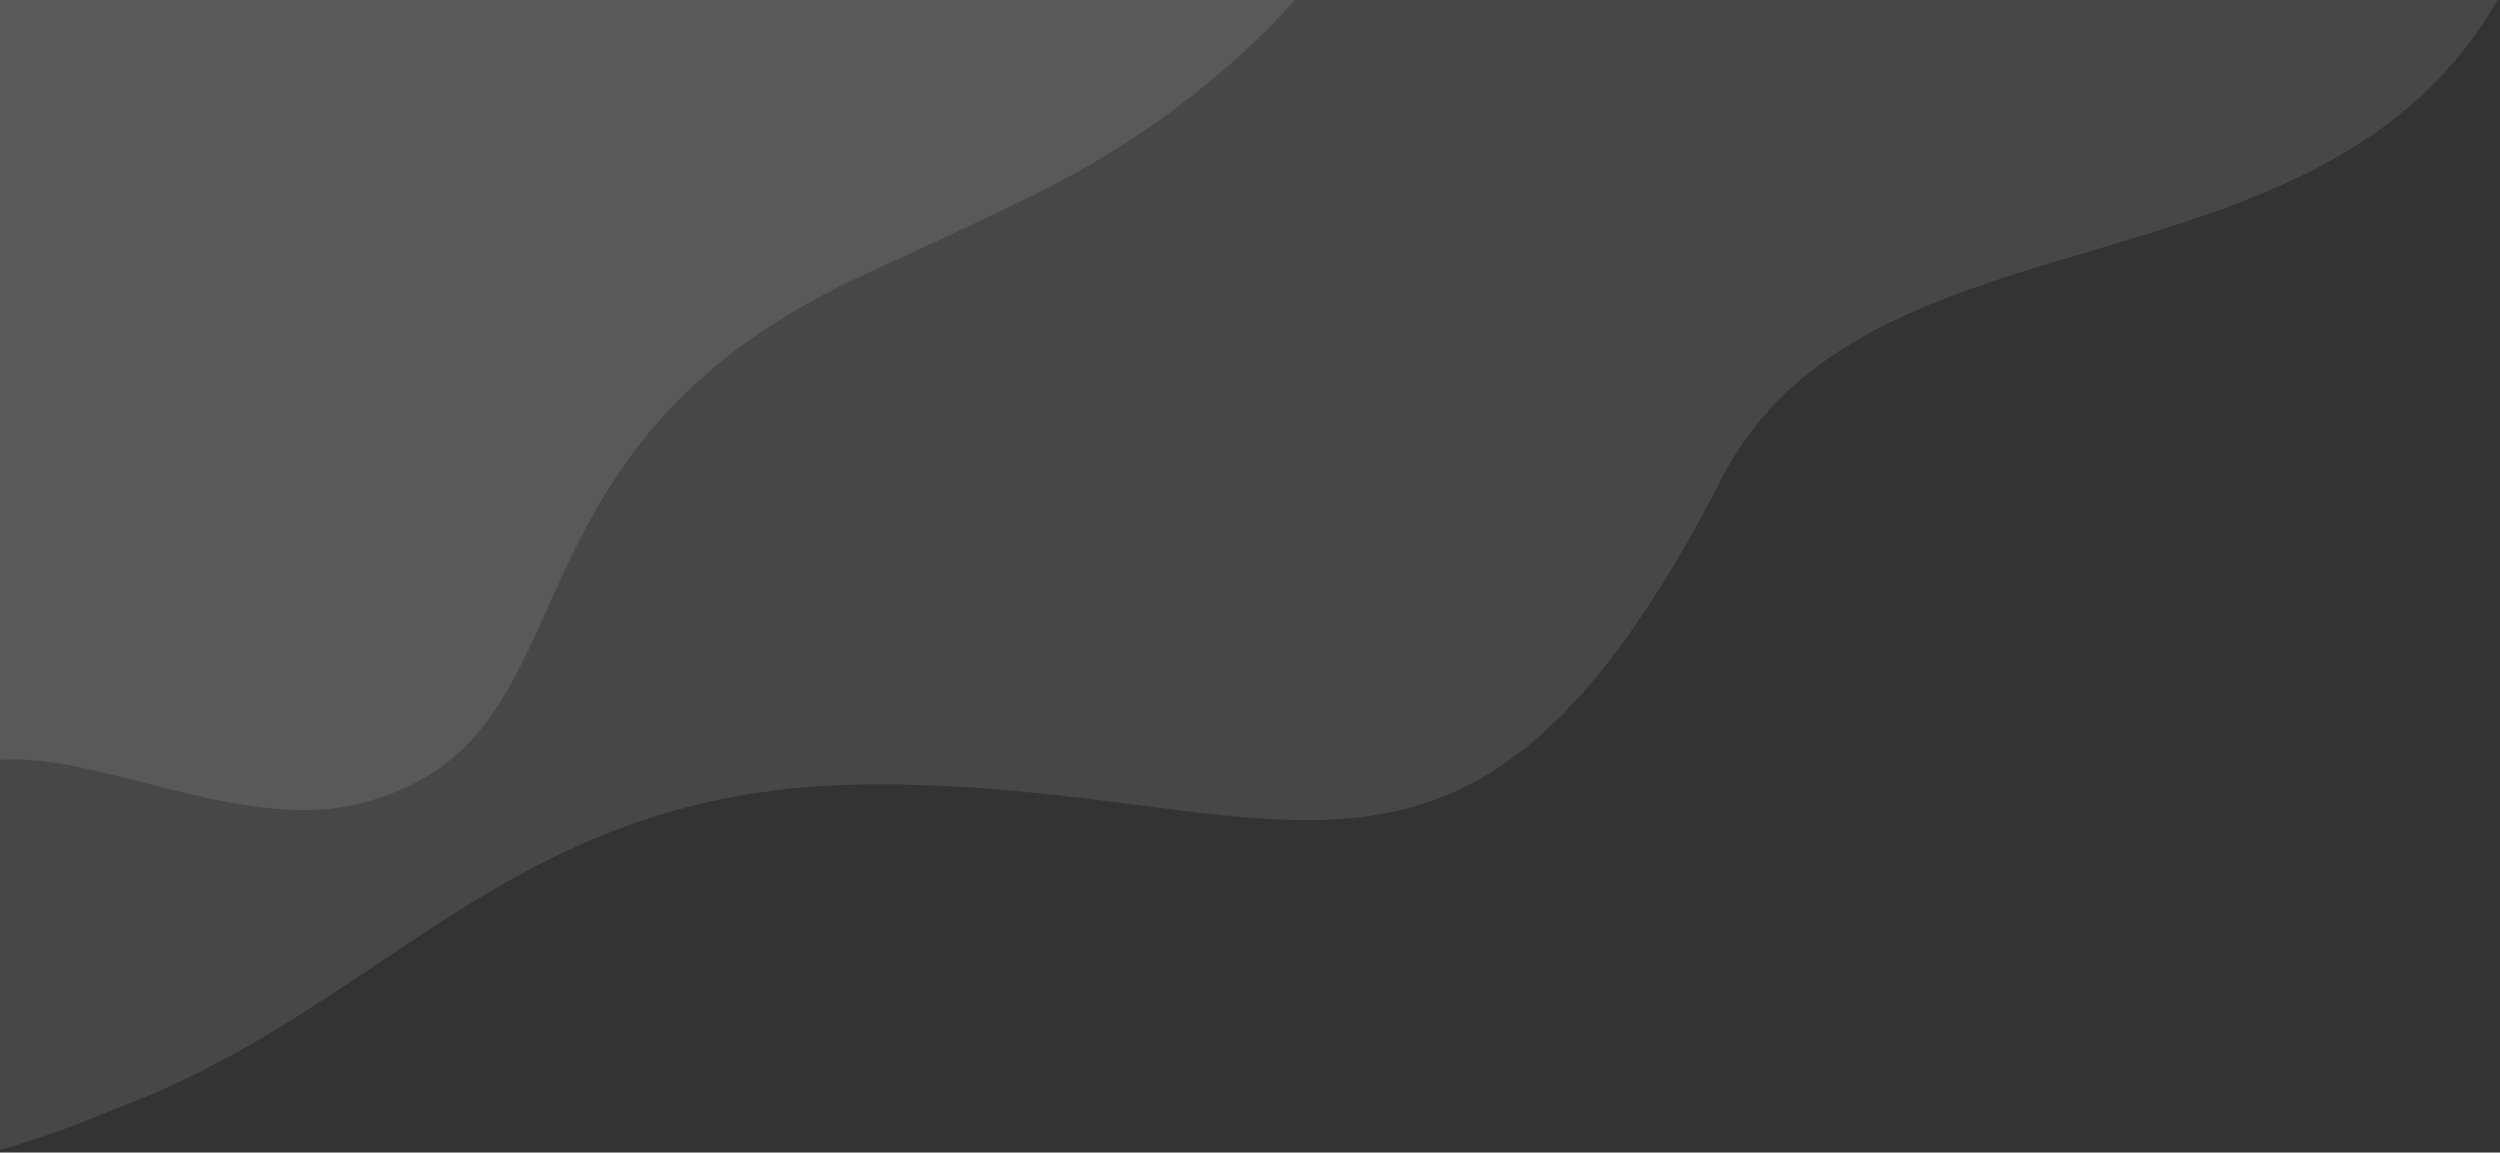
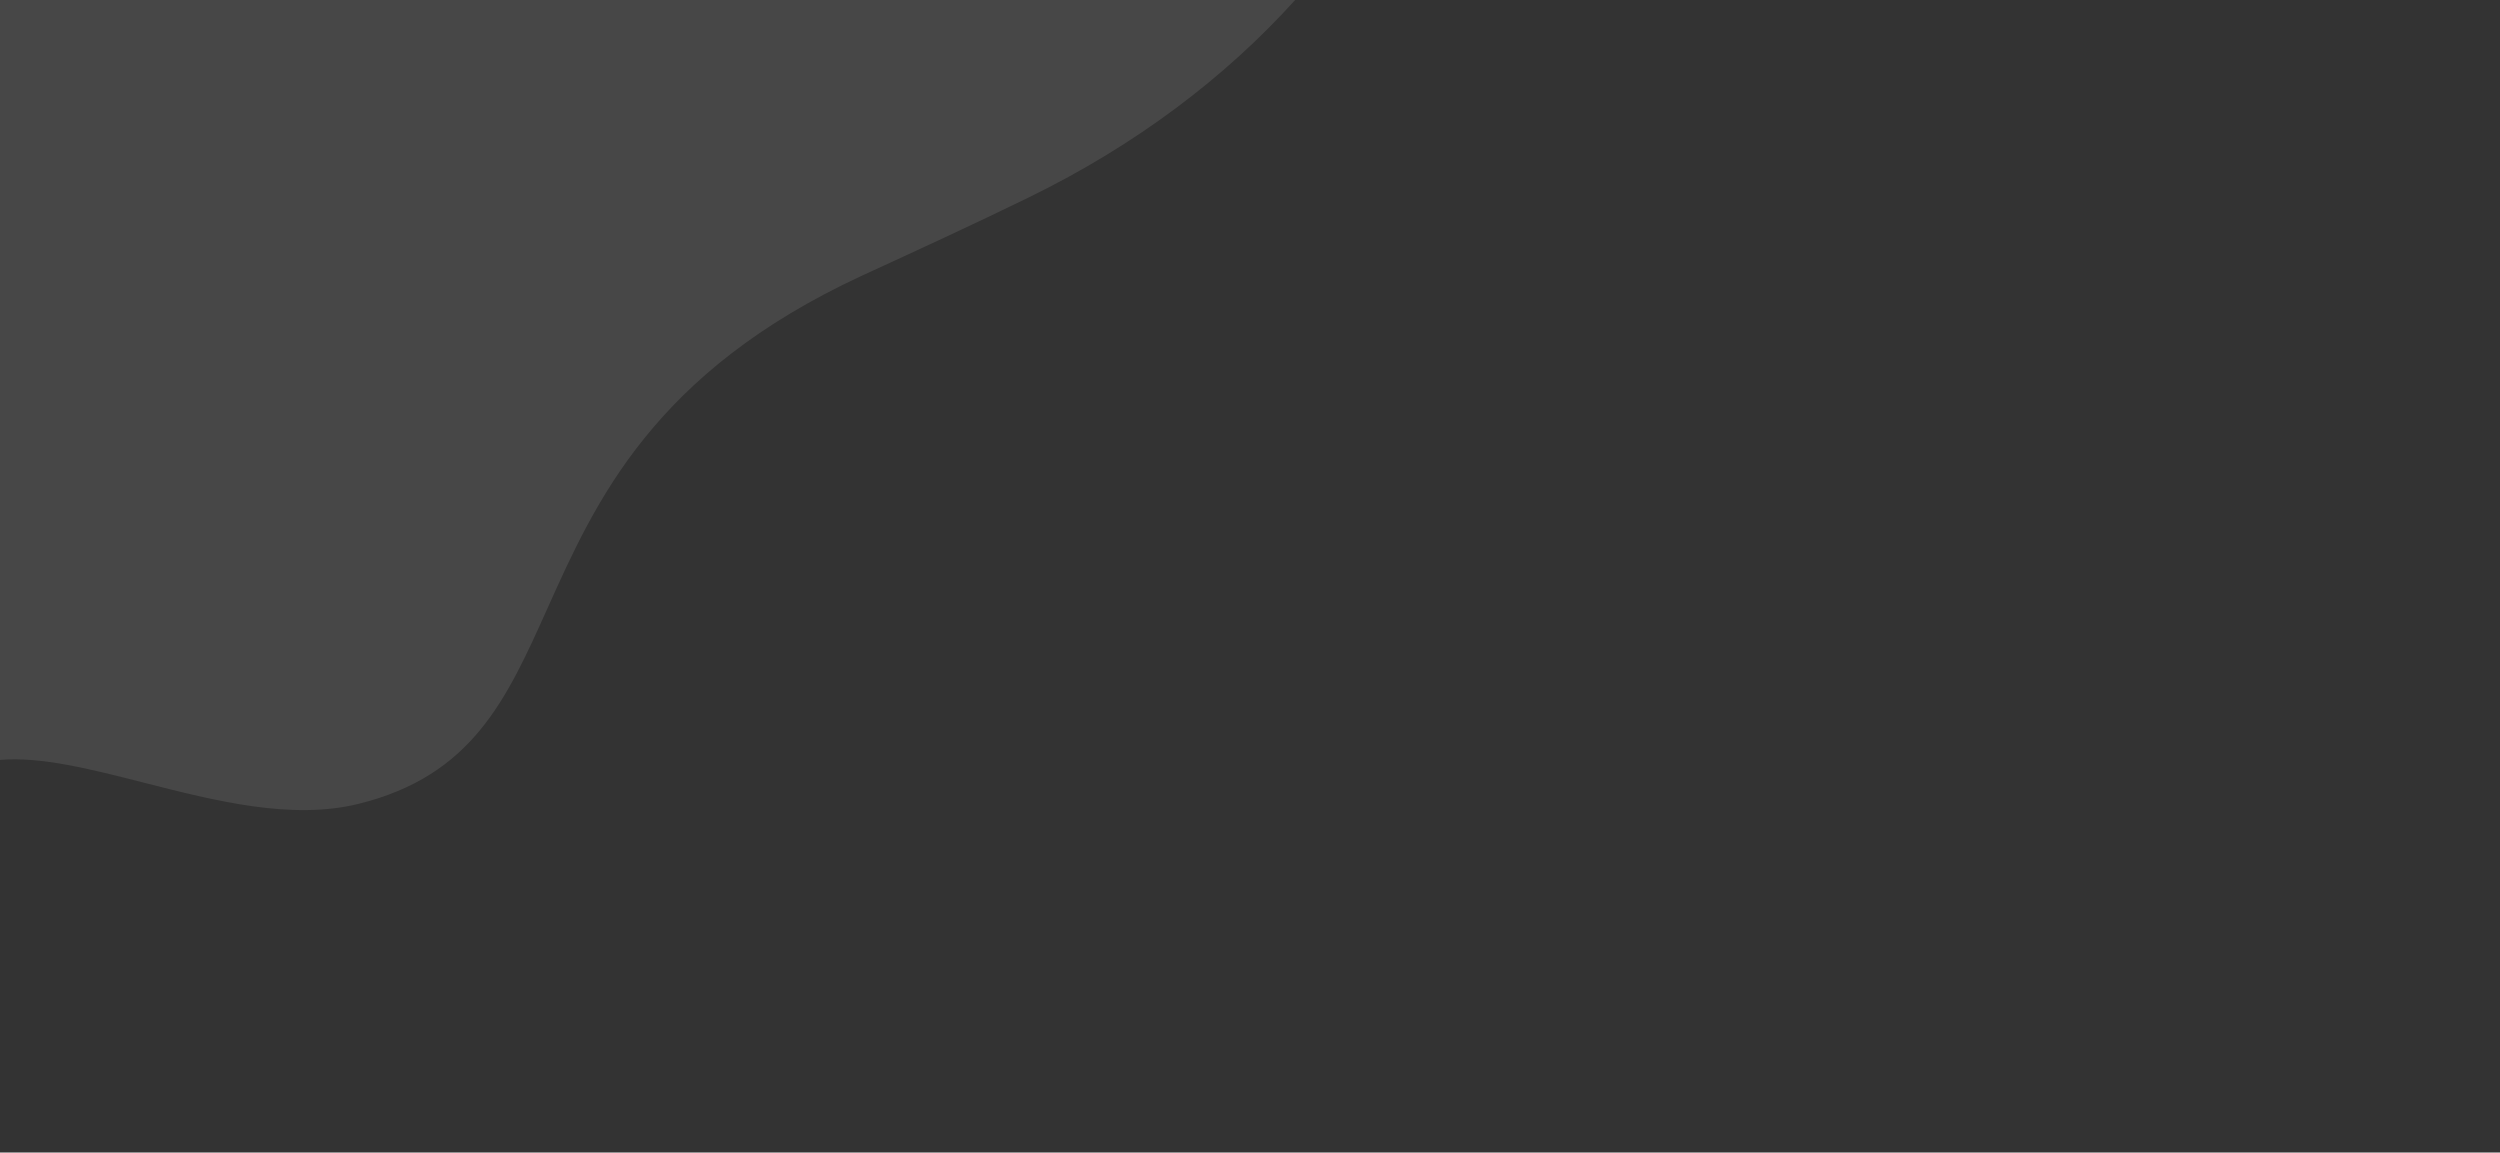
<svg xmlns="http://www.w3.org/2000/svg" fill="none" height="408" viewBox="0 0 885 408" width="885">
  <rect x="0" y="0" width="885" height="408" fill="#333333" stroke="none" />
  <g clip-rule="evenodd" fill="#fff" fill-opacity=".1" fill-rule="evenodd">
-     <path d="m884.105 0c-.889 1.593-1.827 3.179-2.816 4.757-32.283 51.77-87.683 68.22-141.32 84.147-53.428 15.865-105.108 31.21-130.449 80.428-68.607 133.385-121.186 126.639-206.532 115.689-27.492-3.527-58.383-7.49-94.306-7.347-80.415.186-127.012 31.362-175.017 63.48-28.304 18.938-57.097 38.203-93.6 51.634-13.464 5.762-26.813 10.525-40.065 14.297v-407.085z" />
-     <path d="m305.101 97.6c19.789-9.092 39.577-18.184 59.102-27.72 38.009-18.553 69.66-42.597 94.275-69.88h-458.478v269.007c14.484-1.24 32.207 3.283 50.983 8.074 25.206 6.433 52.309 13.349 76.022 7.46 40.217-9.977 52.293-36.876 66.792-69.172 17.08-38.047 37.523-83.585 111.304-117.769z" />
+     <path d="m305.101 97.6c19.789-9.092 39.577-18.184 59.102-27.72 38.009-18.553 69.66-42.597 94.275-69.88h-458.478v269.007c14.484-1.24 32.207 3.283 50.983 8.074 25.206 6.433 52.309 13.349 76.022 7.46 40.217-9.977 52.293-36.876 66.792-69.172 17.08-38.047 37.523-83.585 111.304-117.769" />
  </g>
</svg>